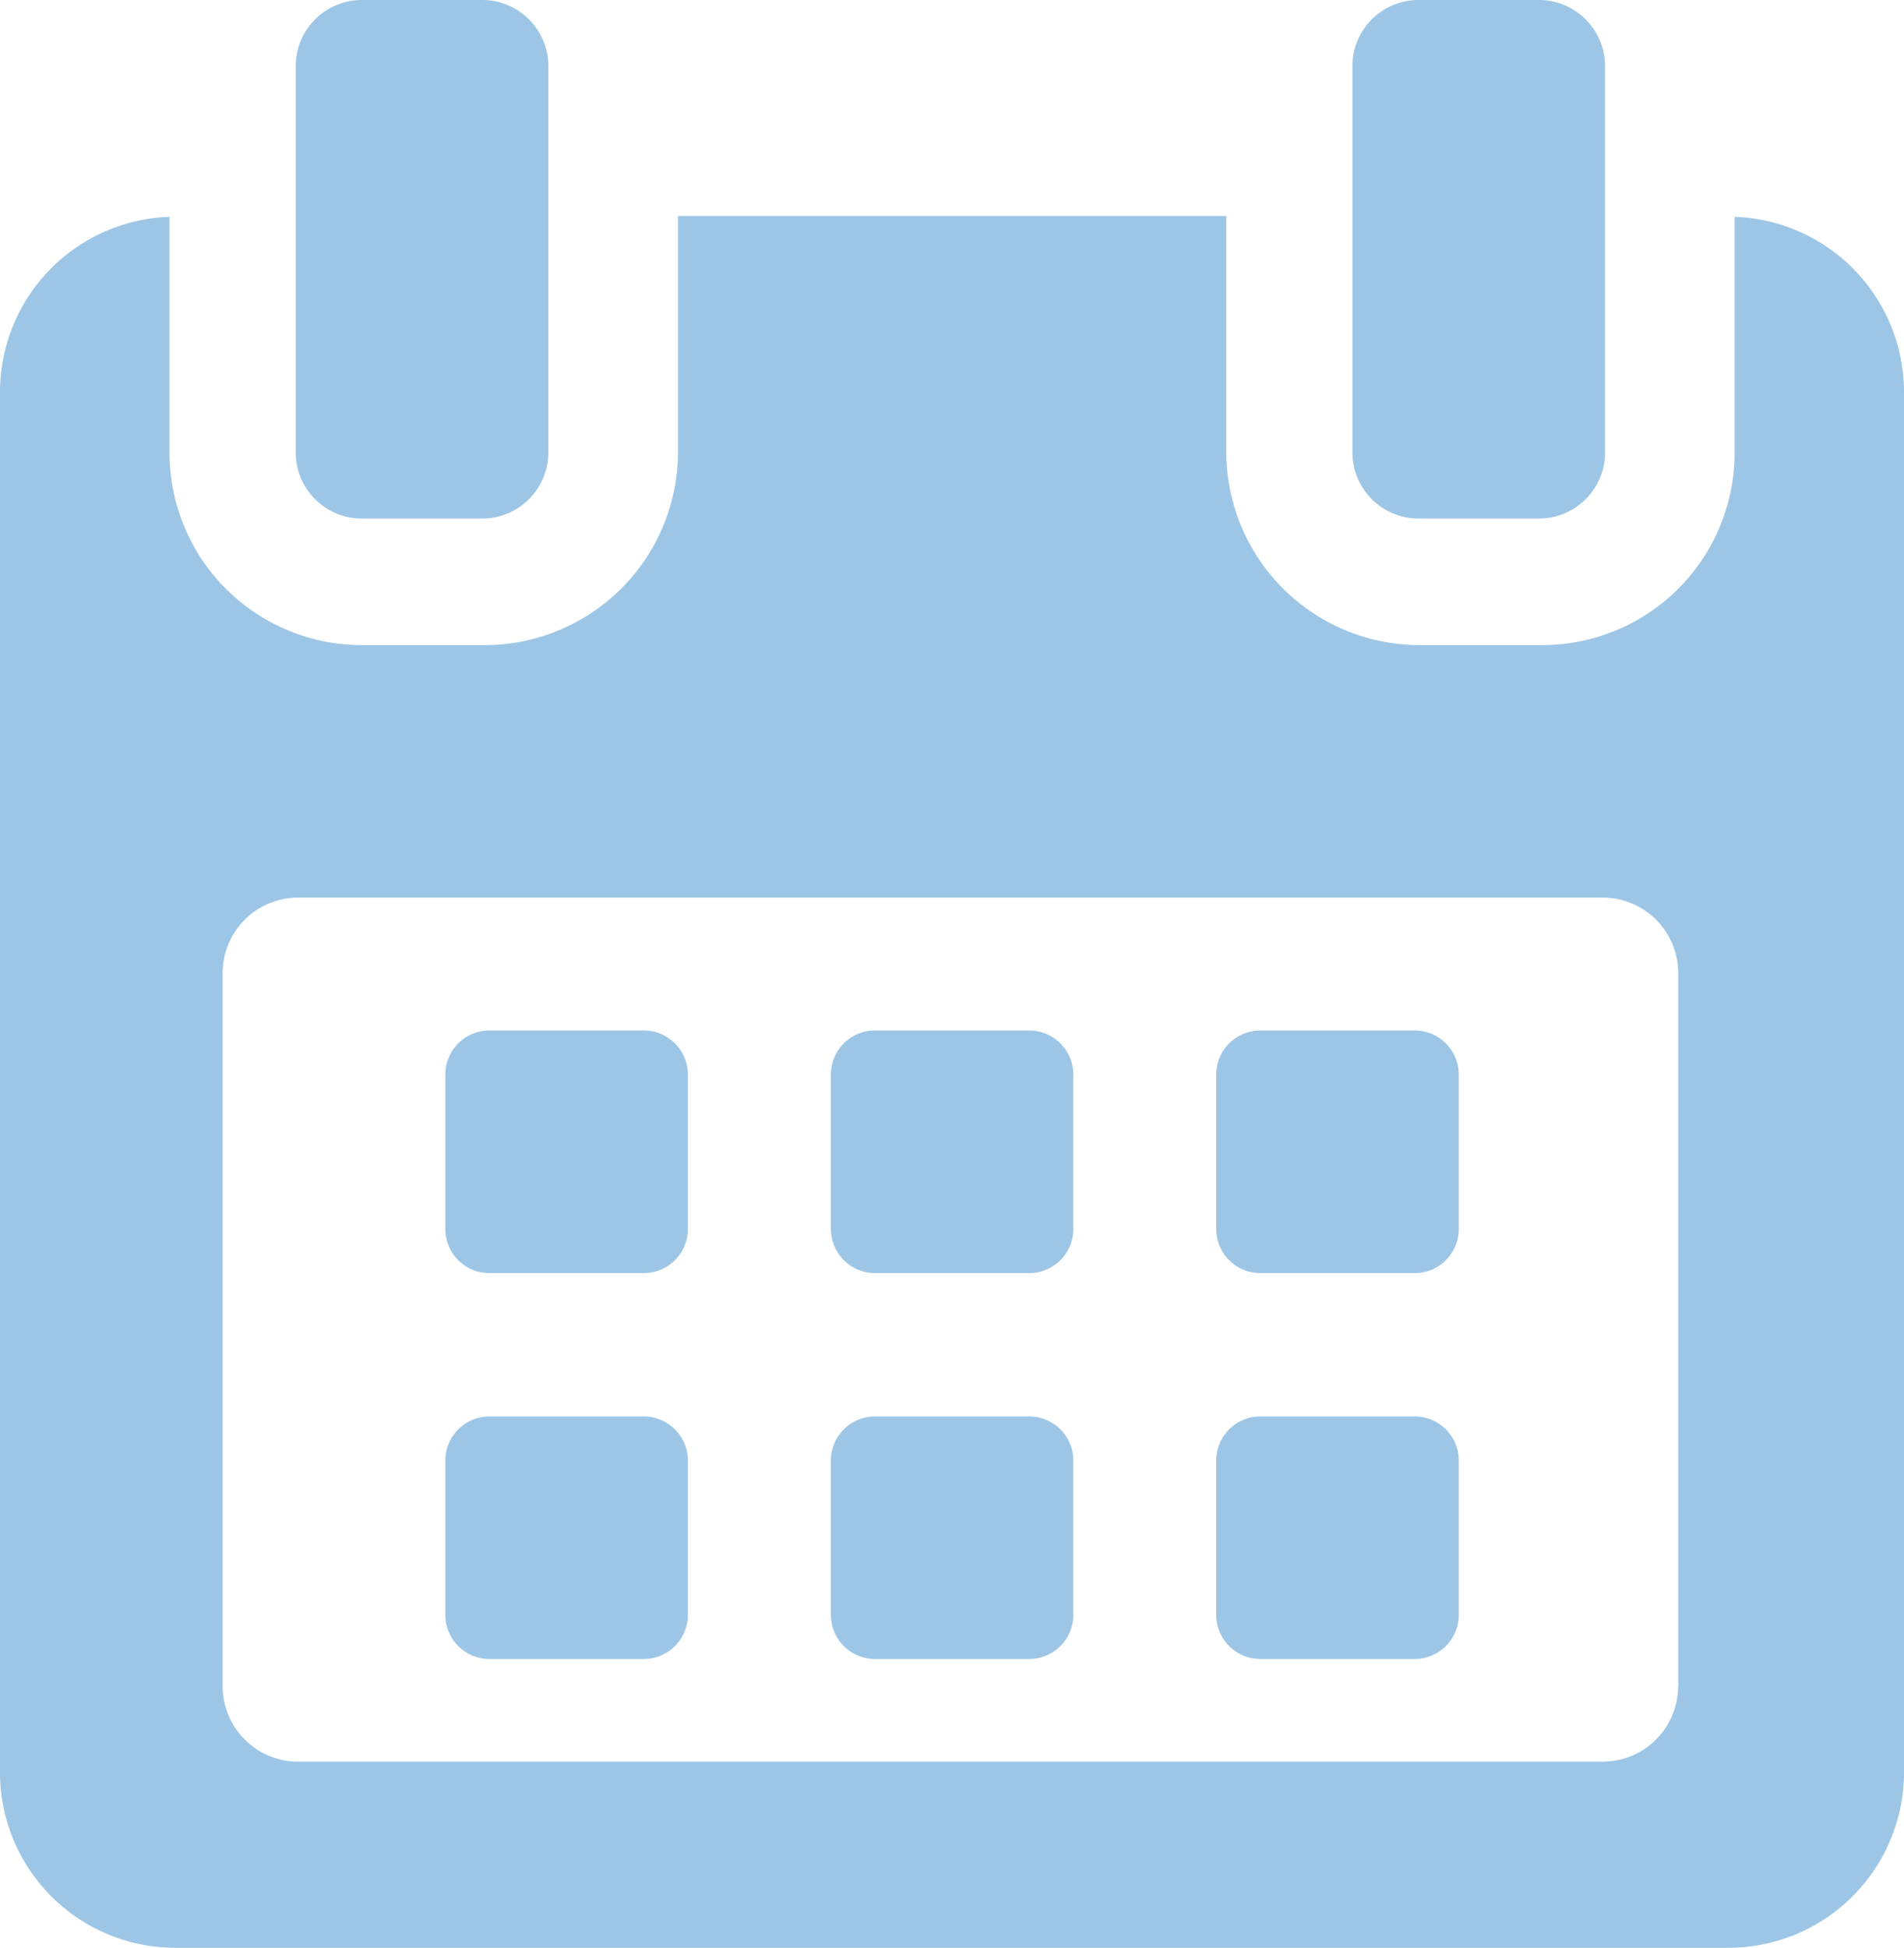
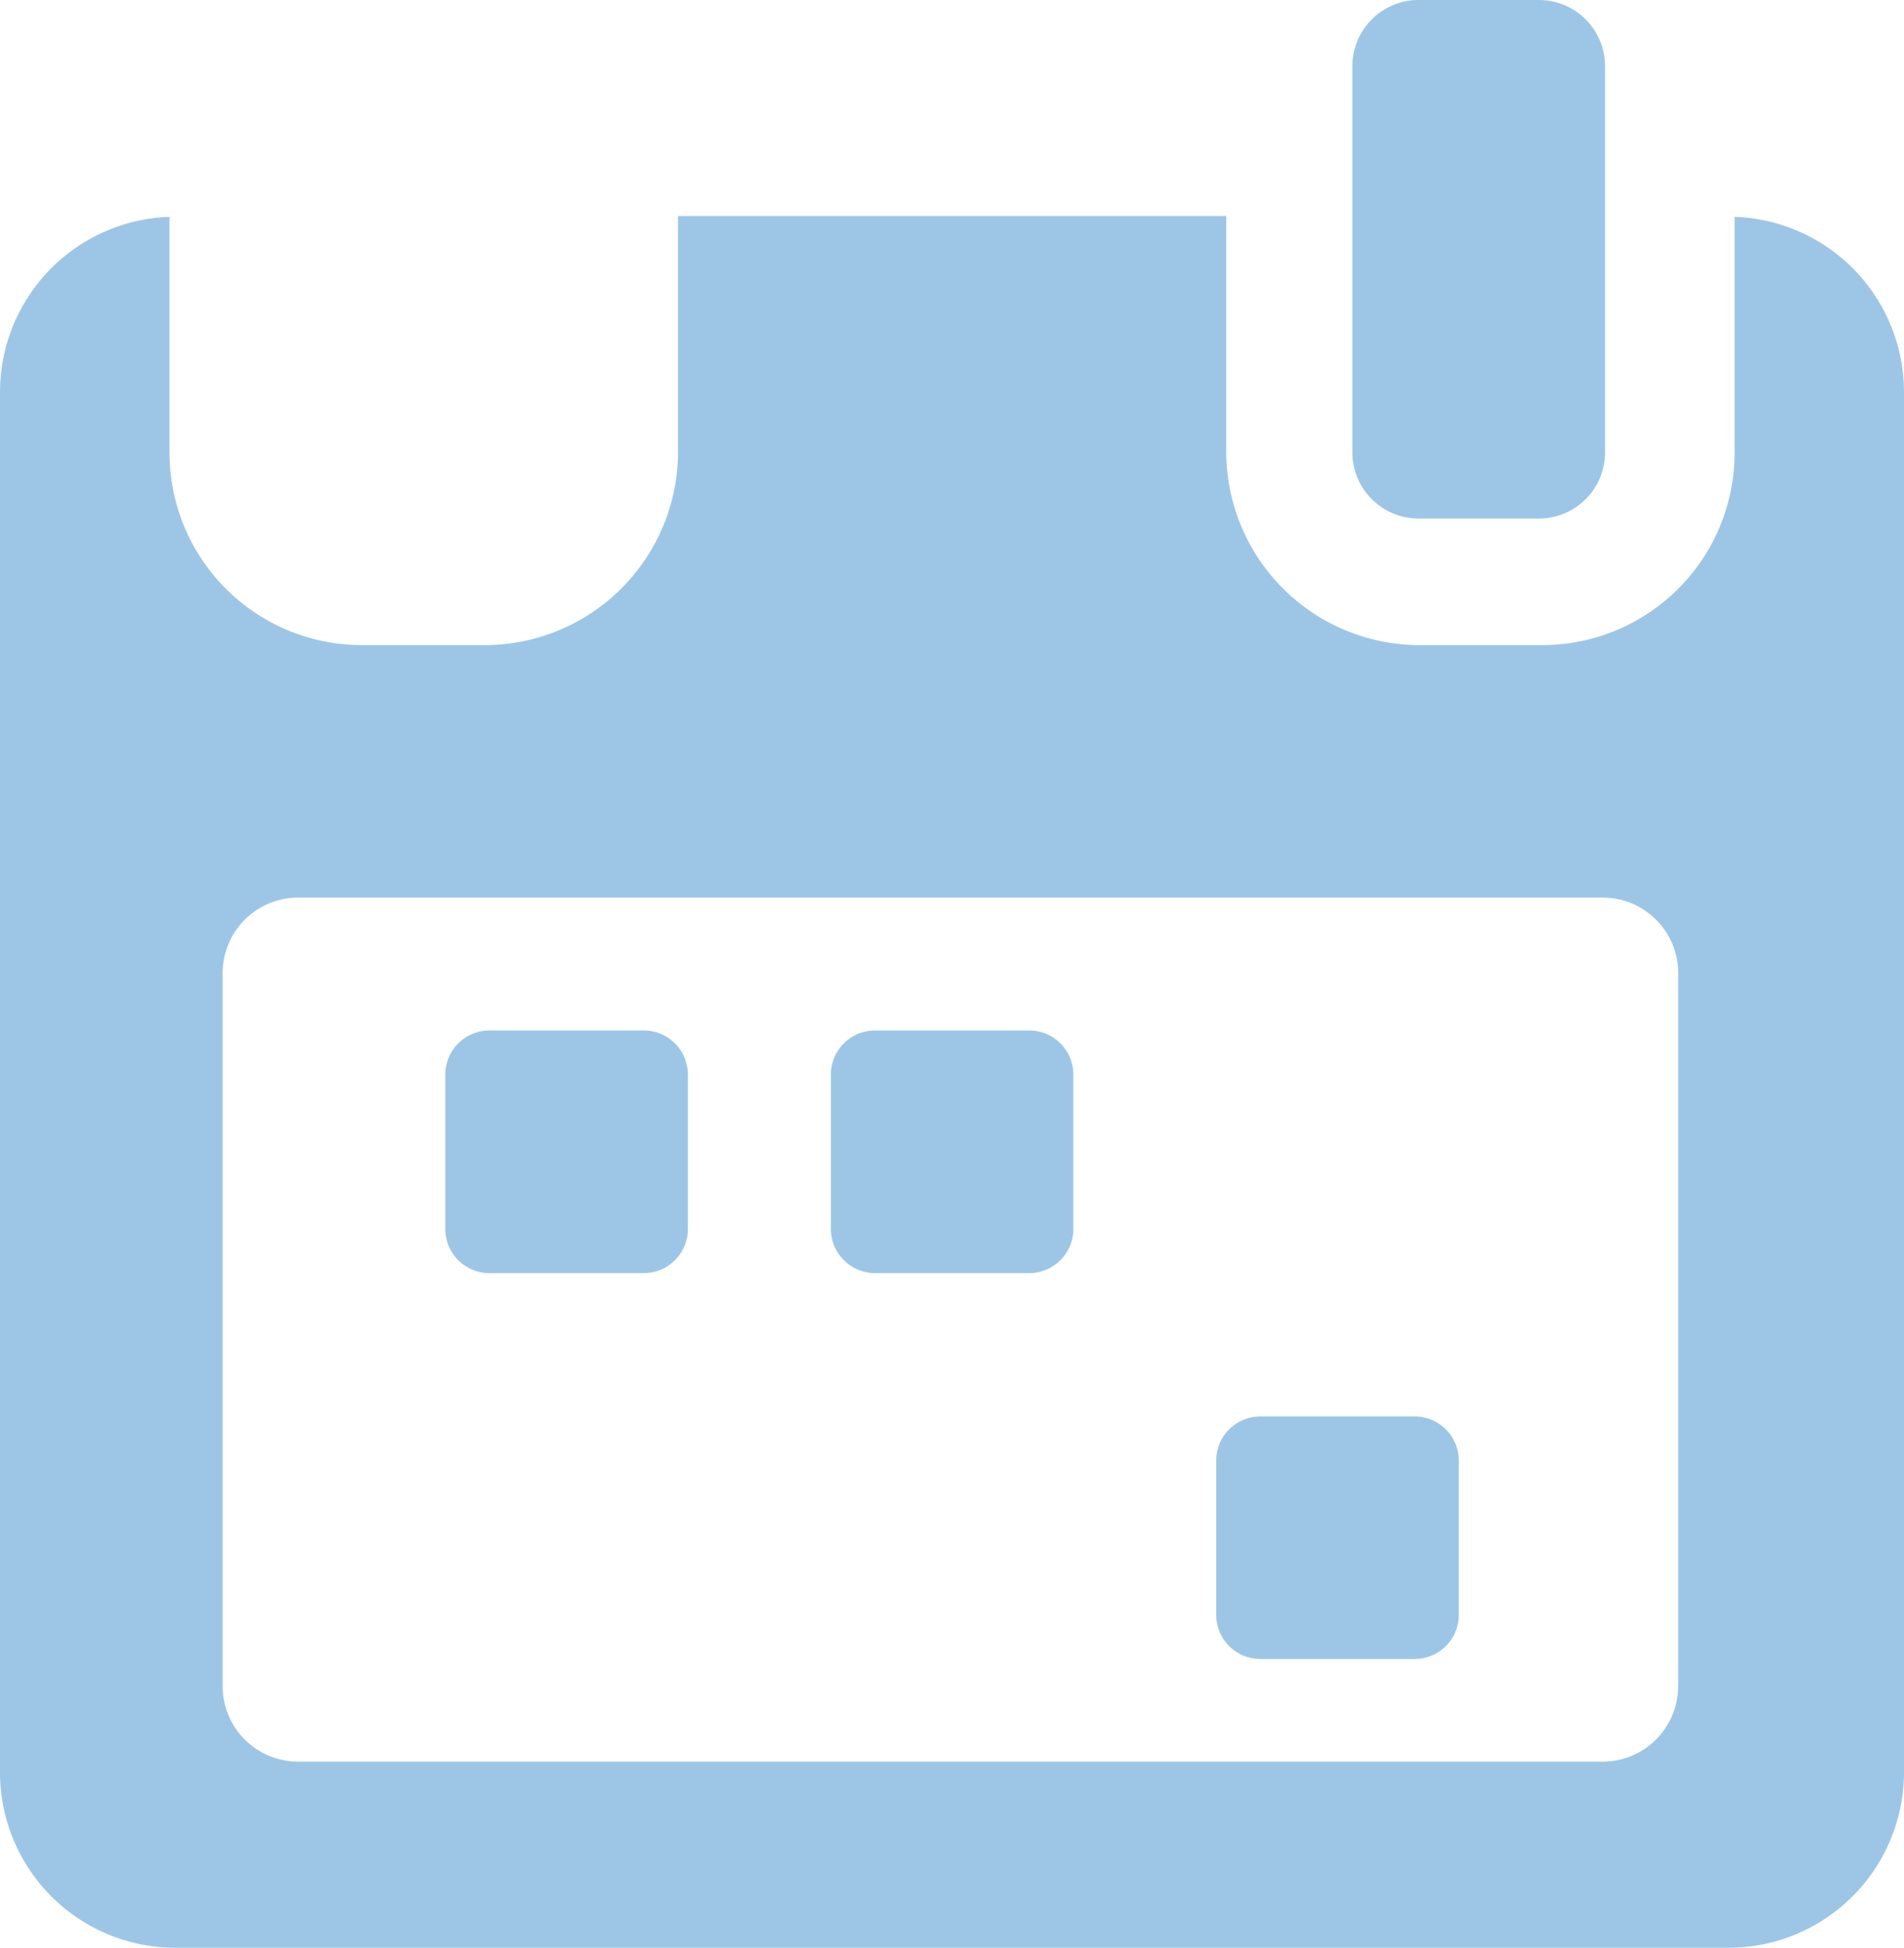
<svg xmlns="http://www.w3.org/2000/svg" width="18.163" height="18.575" viewBox="0 0 18.163 18.575">
  <g id="calendar" transform="translate(0 0)">
    <g id="Сгруппировать_1" data-name="Сгруппировать 1" transform="translate(0 0)">
      <path id="Контур_46" data-name="Контур 46" d="M119.349,258.663a.421.421,0,0,0-.422-.421h-1.471a.421.421,0,0,0-.421.421v1.471a.421.421,0,0,0,.421.422h1.471a.421.421,0,0,0,.422-.422v-1.471Z" transform="translate(-112.787 -248.415)" fill="#9dc6e6" />
      <path id="Контур_47" data-name="Контур 47" d="M215.984,258.663a.421.421,0,0,0-.421-.421h-1.471a.421.421,0,0,0-.421.421v1.471a.422.422,0,0,0,.421.422h1.471a.421.421,0,0,0,.421-.422Z" transform="translate(-205.745 -248.415)" fill="#9dc6e6" />
-       <path id="Контур_48" data-name="Контур 48" d="M312.612,258.663a.421.421,0,0,0-.421-.421H310.72a.421.421,0,0,0-.422.421v1.471a.421.421,0,0,0,.422.422h1.471a.421.421,0,0,0,.421-.422Z" transform="translate(-298.696 -248.415)" fill="#9dc6e6" />
-       <path id="Контур_49" data-name="Контур 49" d="M119.349,355.3a.421.421,0,0,0-.422-.421h-1.471a.421.421,0,0,0-.421.421v1.471a.421.421,0,0,0,.421.421h1.471a.421.421,0,0,0,.422-.421V355.3Z" transform="translate(-112.787 -341.371)" fill="#9dc6e6" />
-       <path id="Контур_50" data-name="Контур 50" d="M215.984,355.3a.421.421,0,0,0-.421-.421h-1.471a.421.421,0,0,0-.421.421v1.471a.421.421,0,0,0,.421.421h1.471a.421.421,0,0,0,.421-.421Z" transform="translate(-205.745 -341.371)" fill="#9dc6e6" />
      <path id="Контур_51" data-name="Контур 51" d="M312.612,355.3a.421.421,0,0,0-.421-.421H310.72a.421.421,0,0,0-.422.421v1.471a.421.421,0,0,0,.422.421h1.471a.421.421,0,0,0,.421-.421V355.3Z" transform="translate(-298.696 -341.371)" fill="#9dc6e6" />
      <path id="Контур_52" data-name="Контур 52" d="M21.958,54.15V56.4a1.835,1.835,0,0,1-1.839,1.834h-1.16a1.845,1.845,0,0,1-1.85-1.834V54.142h-5.23V56.4a1.845,1.845,0,0,1-1.85,1.834H8.867A1.835,1.835,0,0,1,7.028,56.4V54.15a1.673,1.673,0,0,0-1.617,1.664V68.982a1.673,1.673,0,0,0,1.665,1.675H21.909a1.675,1.675,0,0,0,1.665-1.675V55.814A1.673,1.673,0,0,0,21.958,54.15Zm-.539,14.012a.72.72,0,0,1-.72.72H8.255a.72.72,0,0,1-.72-.72v-6.8a.72.72,0,0,1,.72-.72H20.7a.72.72,0,0,1,.72.72v6.8Z" transform="translate(-5.411 -52.082)" fill="#9dc6e6" />
-       <path id="Контур_53" data-name="Контур 53" d="M80.181,4.945h1.148a.631.631,0,0,0,.631-.63V.631A.631.631,0,0,0,81.329,0H80.181a.631.631,0,0,0-.631.631V4.314A.63.63,0,0,0,80.181,4.945Z" transform="translate(-76.729)" fill="#9dc6e6" />
      <path id="Контур_54" data-name="Контур 54" d="M345.089,4.945h1.148a.63.63,0,0,0,.631-.63V.631A.631.631,0,0,0,346.237,0h-1.148a.631.631,0,0,0-.631.631V4.314A.631.631,0,0,0,345.089,4.945Z" transform="translate(-331.557)" fill="#9dc6e6" />
    </g>
  </g>
</svg>